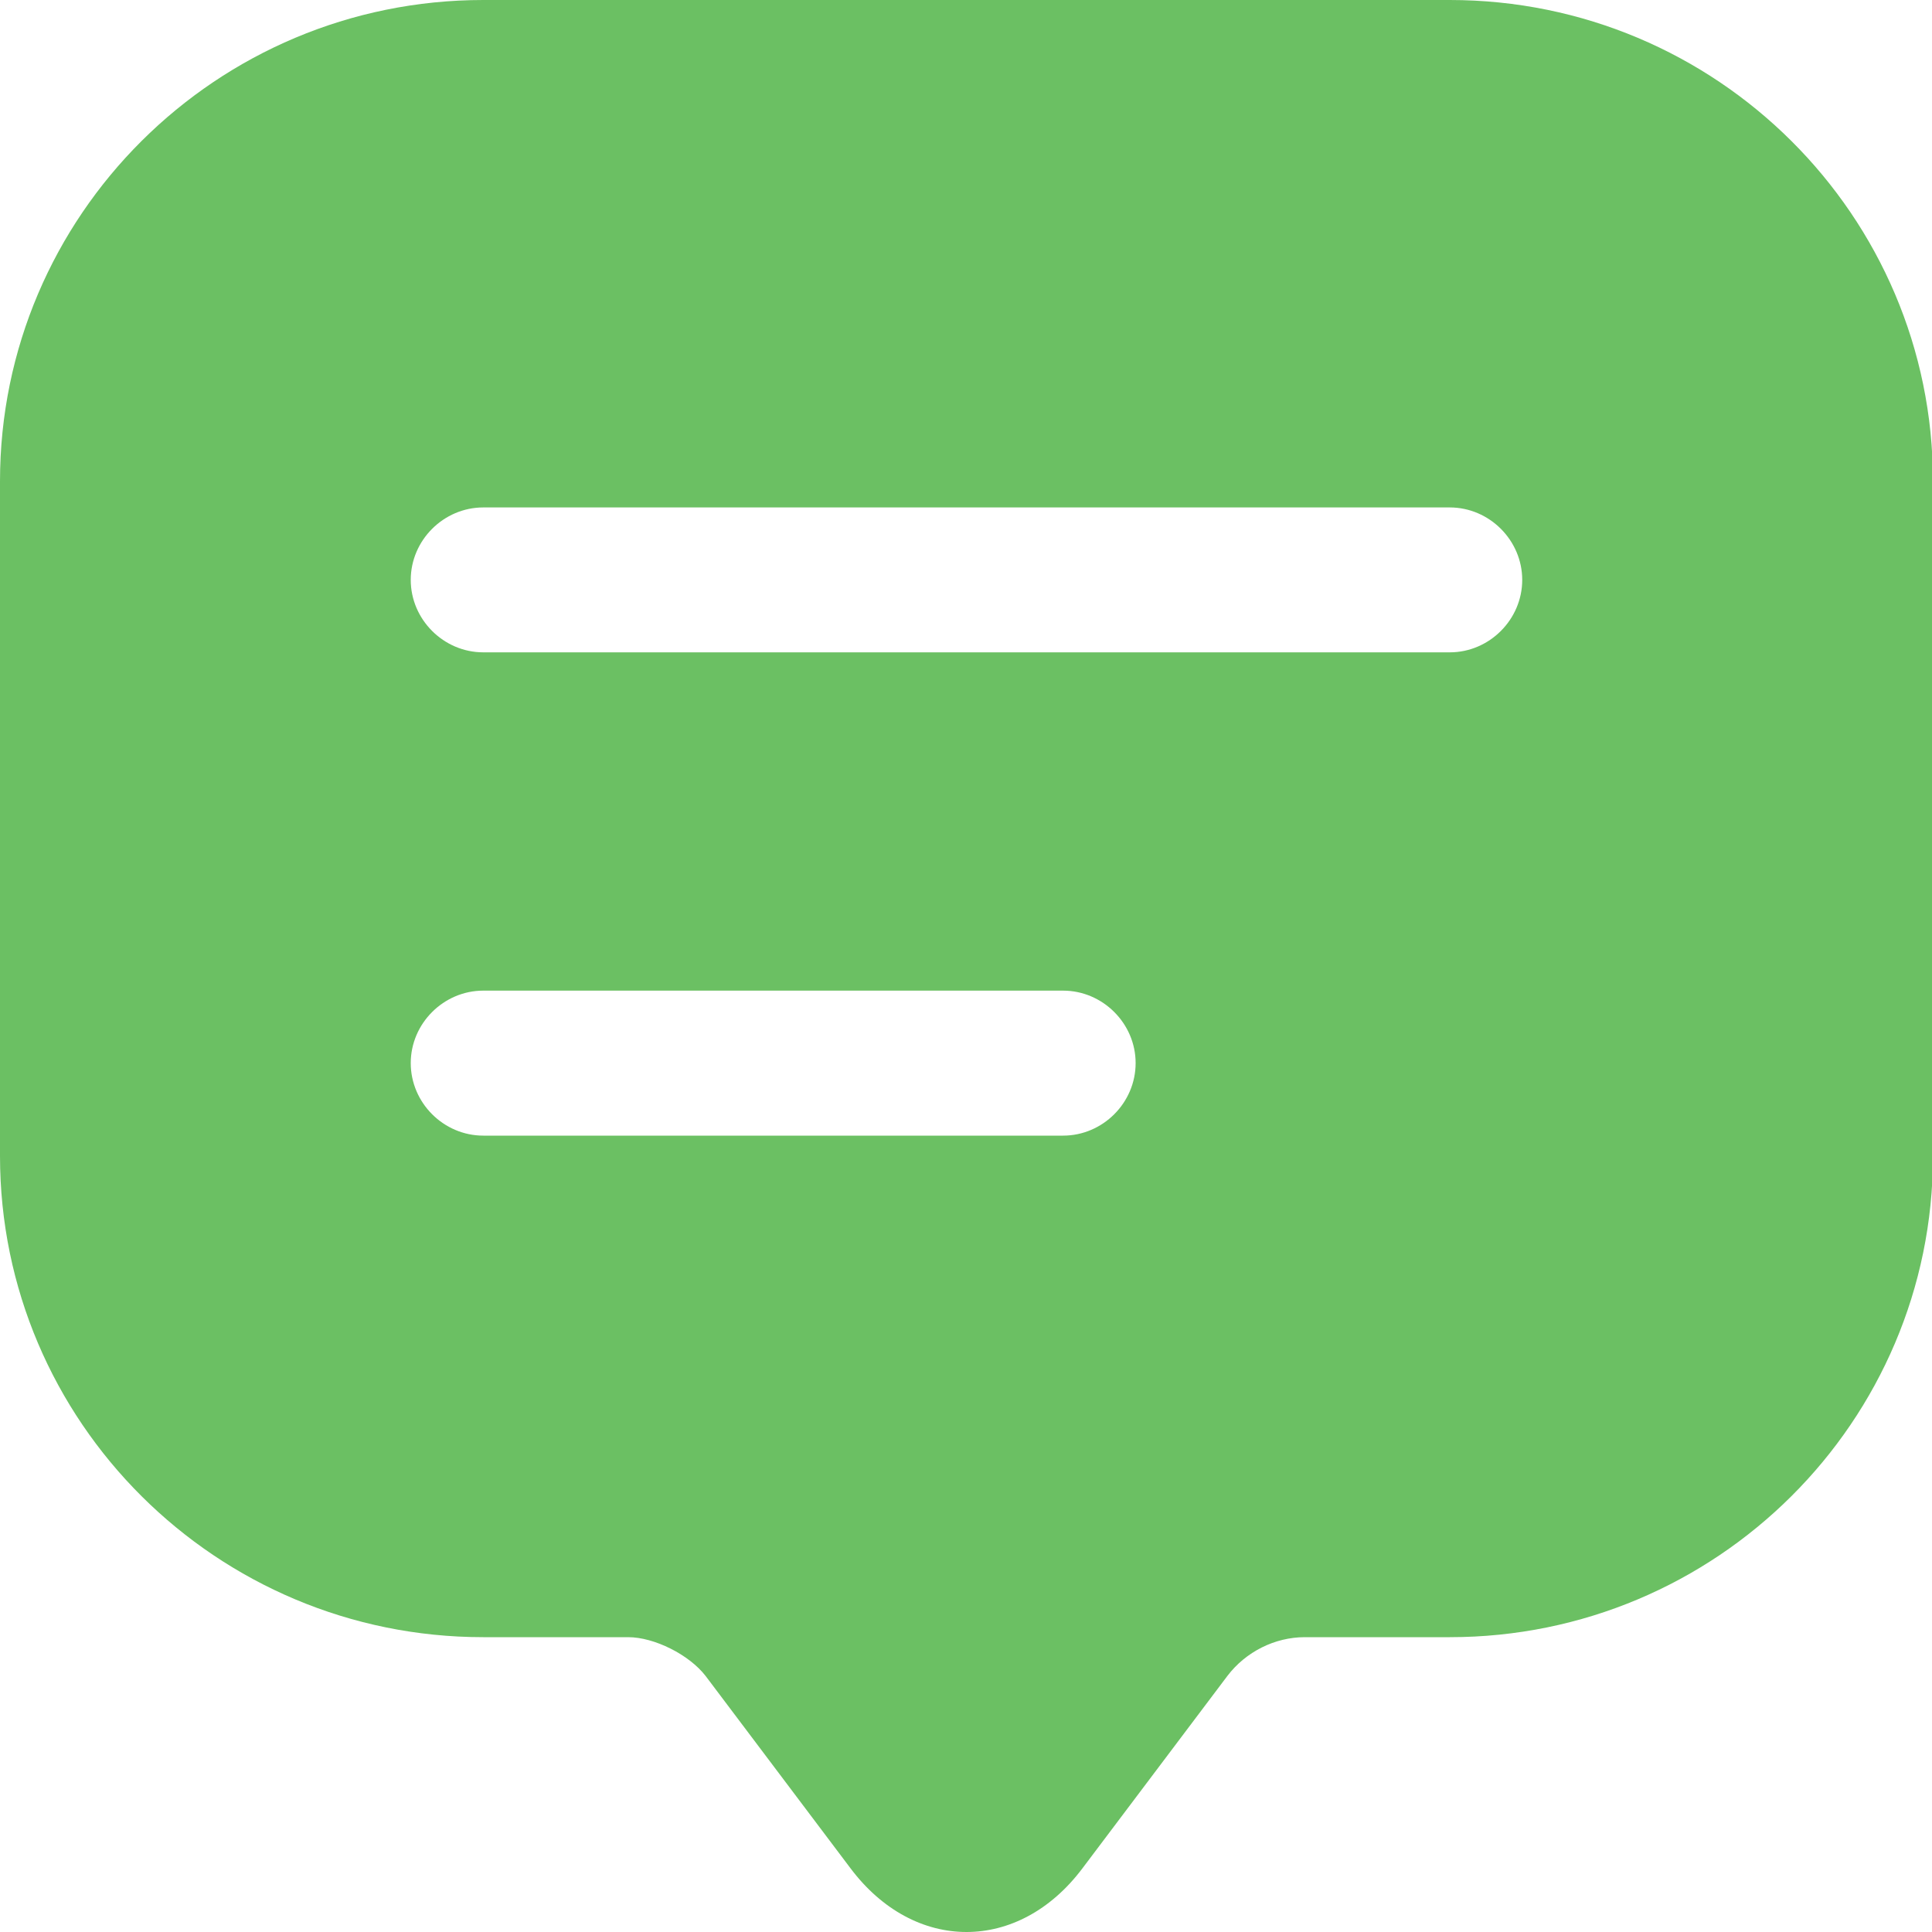
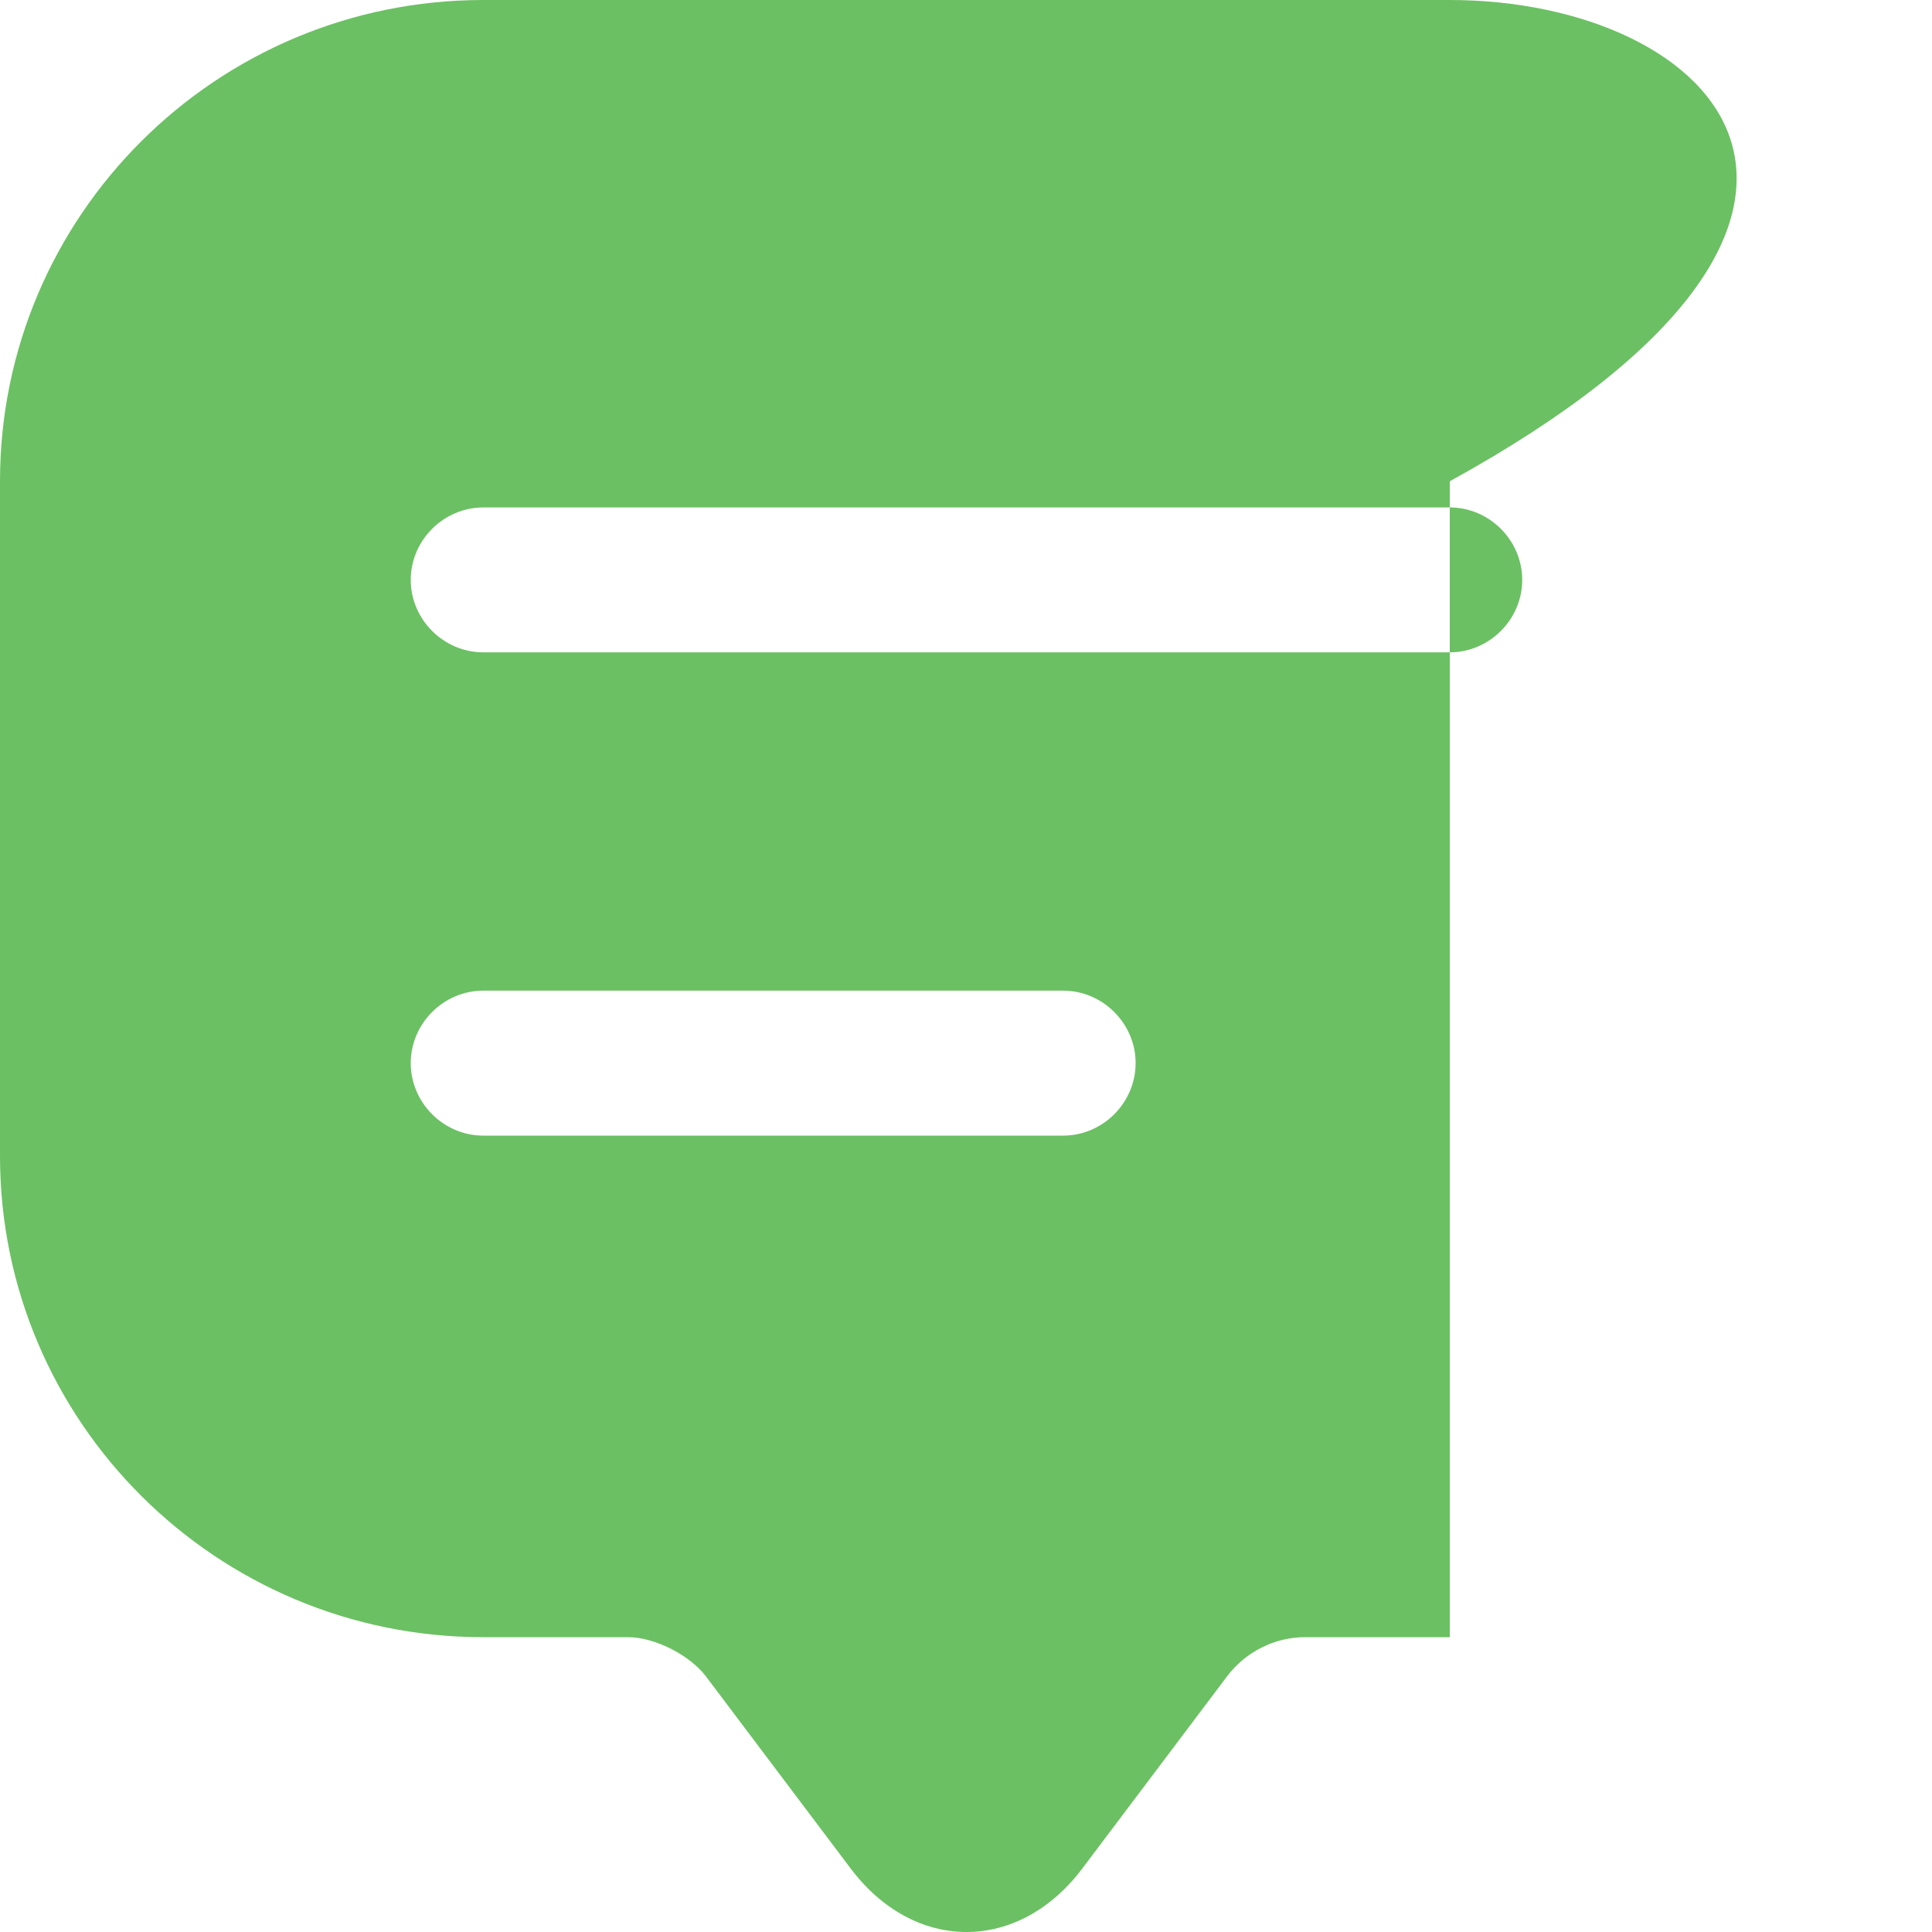
<svg xmlns="http://www.w3.org/2000/svg" width="20" height="20" viewBox="0 0 20 20" fill="none">
-   <path id="Vector" d="M15.008 0H5.003C2.241 0 0 2.231 0 4.982V10.966V11.966C0 14.717 2.241 16.948 5.003 16.948H6.503C6.773 16.948 7.134 17.129 7.304 17.349L8.804 19.34C9.465 20.22 10.545 20.22 11.206 19.34L12.706 17.349C12.896 17.099 13.197 16.948 13.507 16.948H15.008C17.769 16.948 20.01 14.717 20.01 11.966V4.982C20.01 2.231 17.769 0 15.008 0ZM11.005 11.756H5.003C4.592 11.756 4.252 11.416 4.252 11.005C4.252 10.595 4.592 10.255 5.003 10.255H11.005C11.416 10.255 11.756 10.595 11.756 11.005C11.756 11.416 11.416 11.756 11.005 11.756ZM15.008 6.753H5.003C4.592 6.753 4.252 6.413 4.252 6.003C4.252 5.593 4.592 5.253 5.003 5.253H15.008C15.418 5.253 15.758 5.593 15.758 6.003C15.758 6.413 15.418 6.753 15.008 6.753Z" fill="#6BC063" />
+   <path id="Vector" d="M15.008 0H5.003C2.241 0 0 2.231 0 4.982V10.966V11.966C0 14.717 2.241 16.948 5.003 16.948H6.503C6.773 16.948 7.134 17.129 7.304 17.349L8.804 19.34C9.465 20.22 10.545 20.22 11.206 19.34L12.706 17.349C12.896 17.099 13.197 16.948 13.507 16.948H15.008V4.982C20.01 2.231 17.769 0 15.008 0ZM11.005 11.756H5.003C4.592 11.756 4.252 11.416 4.252 11.005C4.252 10.595 4.592 10.255 5.003 10.255H11.005C11.416 10.255 11.756 10.595 11.756 11.005C11.756 11.416 11.416 11.756 11.005 11.756ZM15.008 6.753H5.003C4.592 6.753 4.252 6.413 4.252 6.003C4.252 5.593 4.592 5.253 5.003 5.253H15.008C15.418 5.253 15.758 5.593 15.758 6.003C15.758 6.413 15.418 6.753 15.008 6.753Z" fill="#6BC063" />
</svg>